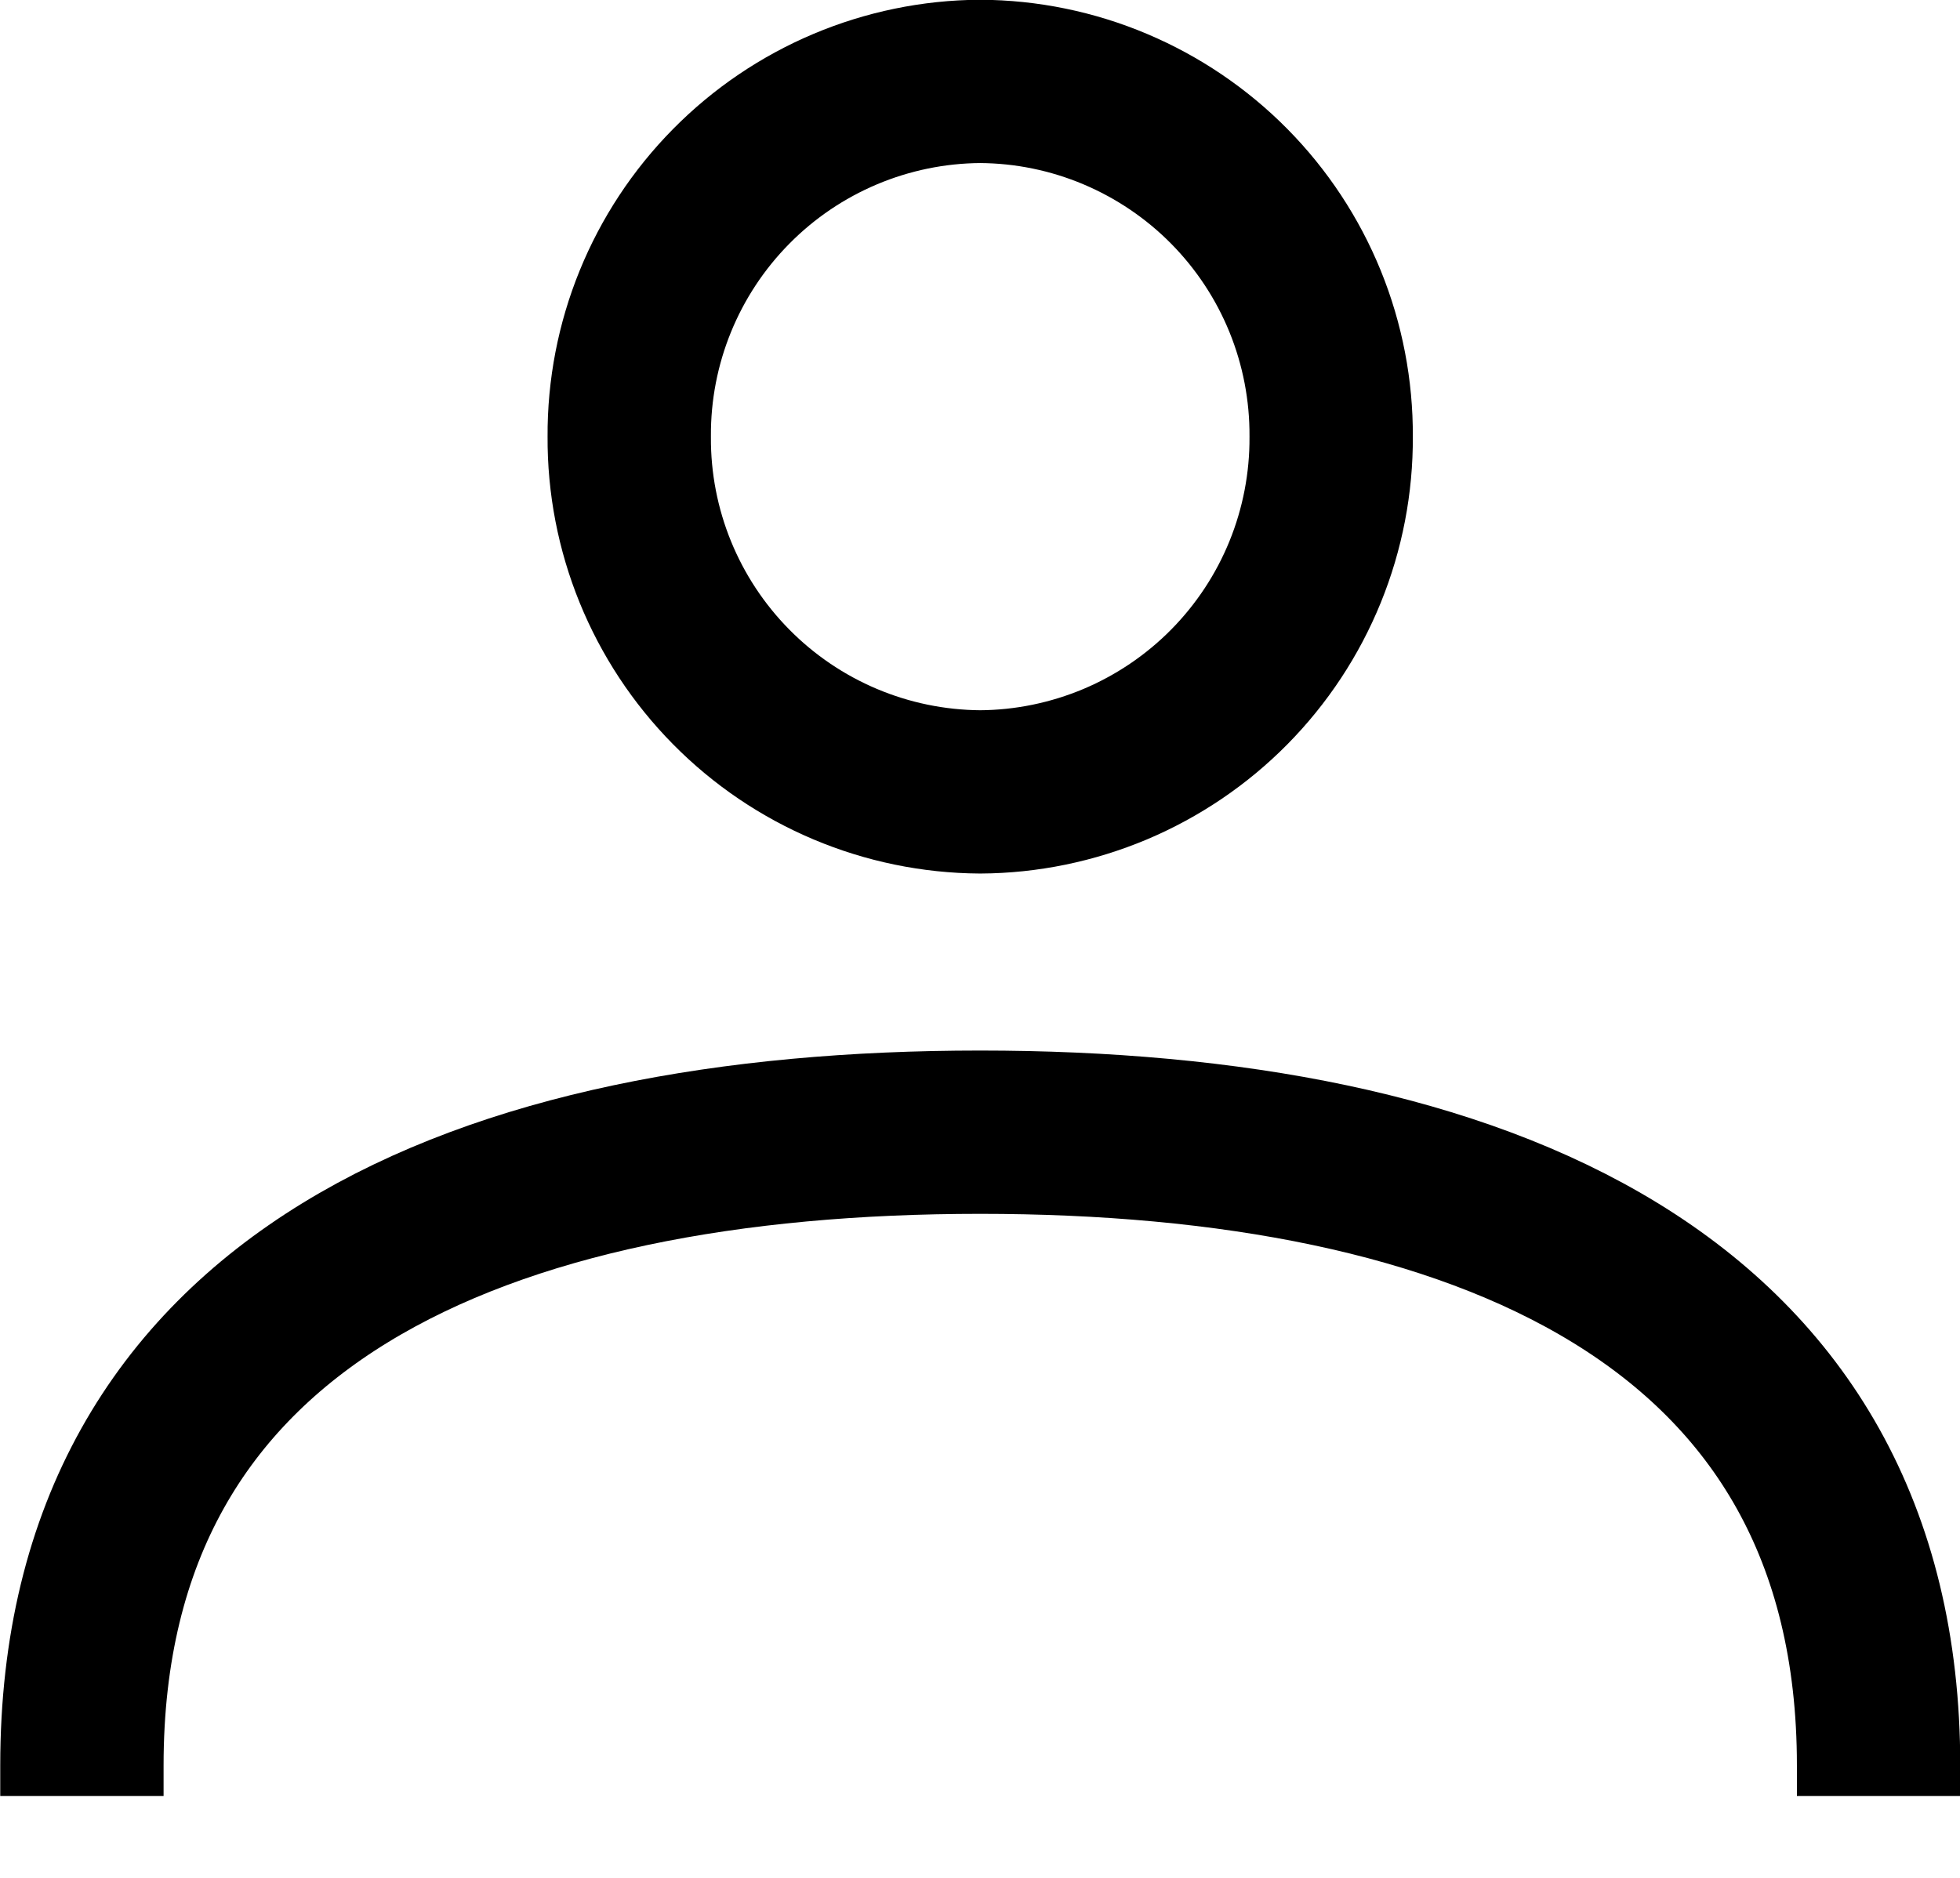
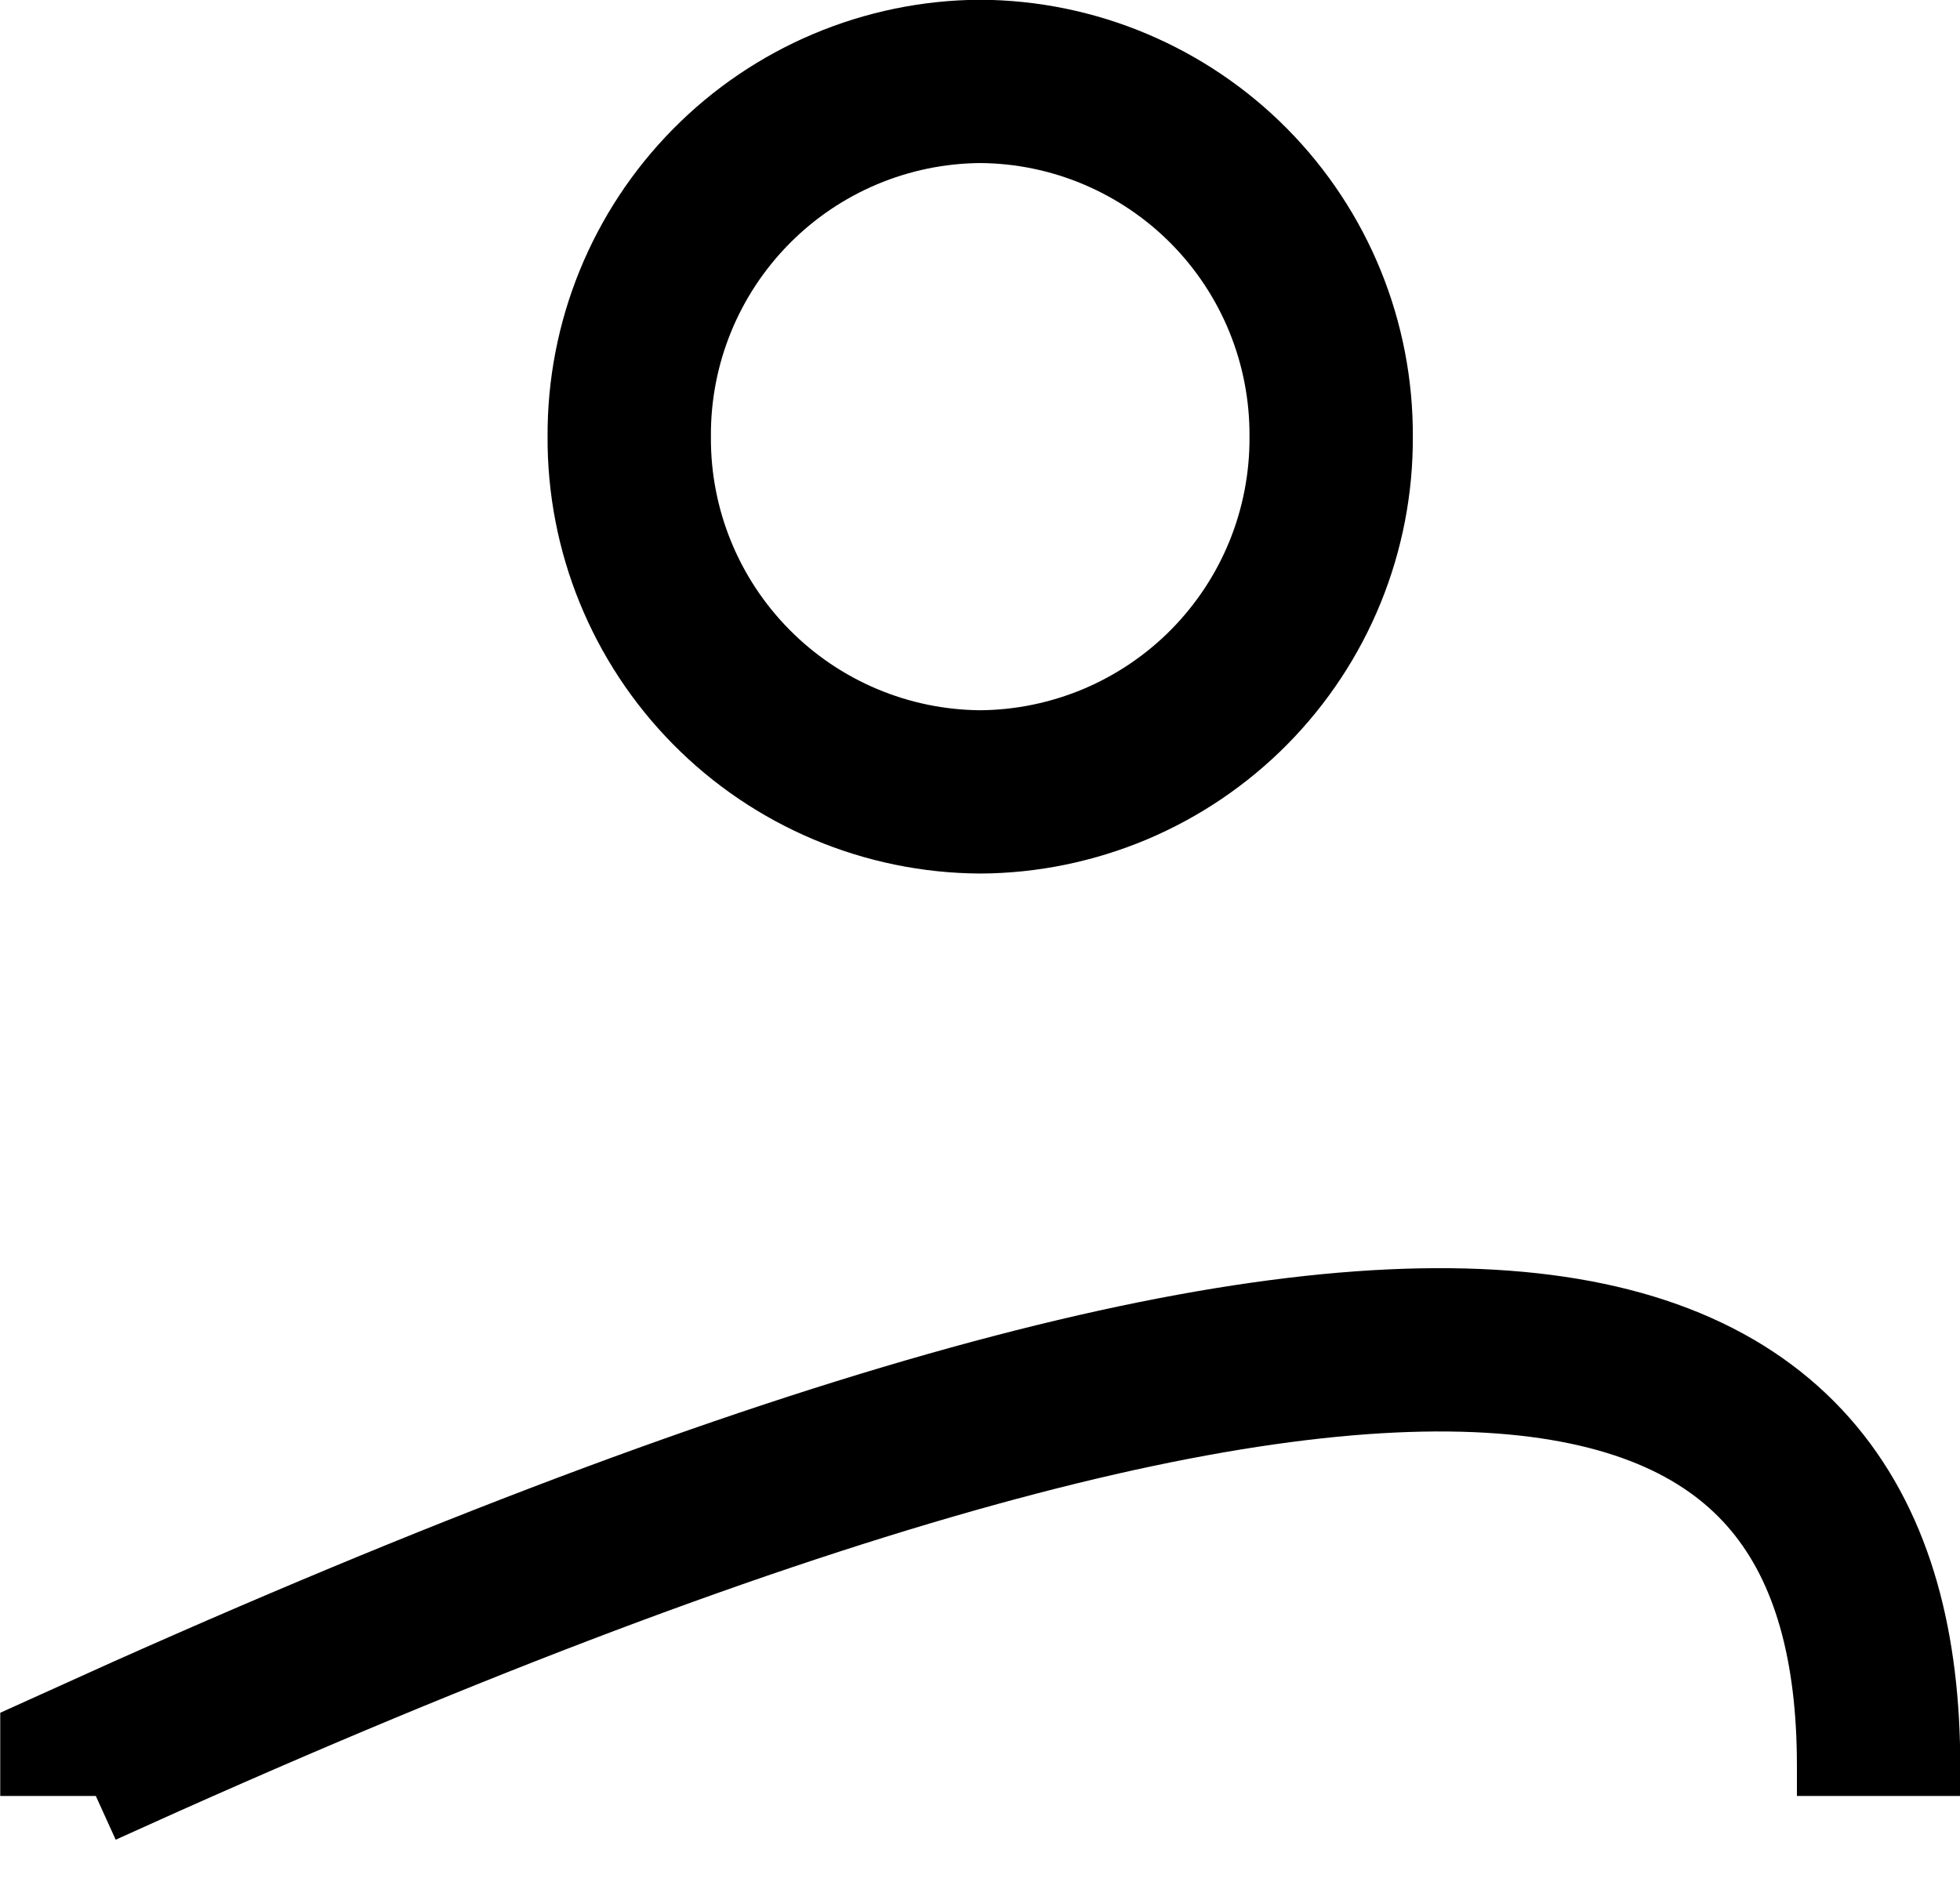
<svg xmlns="http://www.w3.org/2000/svg" fill="none" viewBox="11.2 11.82 24 23">
-   <path d="M12.203 33.817V33.442C12.203 27.696 17.127 25.687 23.202 25.687C29.277 25.687 34.203 27.699 34.203 33.442V33.817M27.5 17.168C27.503 17.736 27.395 18.299 27.181 18.825C26.967 19.351 26.651 19.83 26.252 20.234C25.853 20.638 25.378 20.959 24.855 21.18C24.331 21.4 23.77 21.516 23.202 21.519C22.055 21.512 20.958 21.049 20.153 20.233C19.347 19.417 18.898 18.315 18.905 17.168C18.898 16.021 19.347 14.919 20.153 14.103C20.958 13.287 22.055 12.824 23.202 12.817C23.77 12.82 24.331 12.935 24.855 13.156C25.378 13.377 25.853 13.698 26.252 14.102C26.651 14.506 26.967 14.985 27.181 15.511C27.395 16.037 27.503 16.6 27.5 17.168Z" stroke="black" stroke-width="2" />
+   <path d="M12.203 33.817V33.442C29.277 25.687 34.203 27.699 34.203 33.442V33.817M27.5 17.168C27.503 17.736 27.395 18.299 27.181 18.825C26.967 19.351 26.651 19.83 26.252 20.234C25.853 20.638 25.378 20.959 24.855 21.18C24.331 21.4 23.77 21.516 23.202 21.519C22.055 21.512 20.958 21.049 20.153 20.233C19.347 19.417 18.898 18.315 18.905 17.168C18.898 16.021 19.347 14.919 20.153 14.103C20.958 13.287 22.055 12.824 23.202 12.817C23.77 12.82 24.331 12.935 24.855 13.156C25.378 13.377 25.853 13.698 26.252 14.102C26.651 14.506 26.967 14.985 27.181 15.511C27.395 16.037 27.503 16.6 27.5 17.168Z" stroke="black" stroke-width="2" />
</svg>